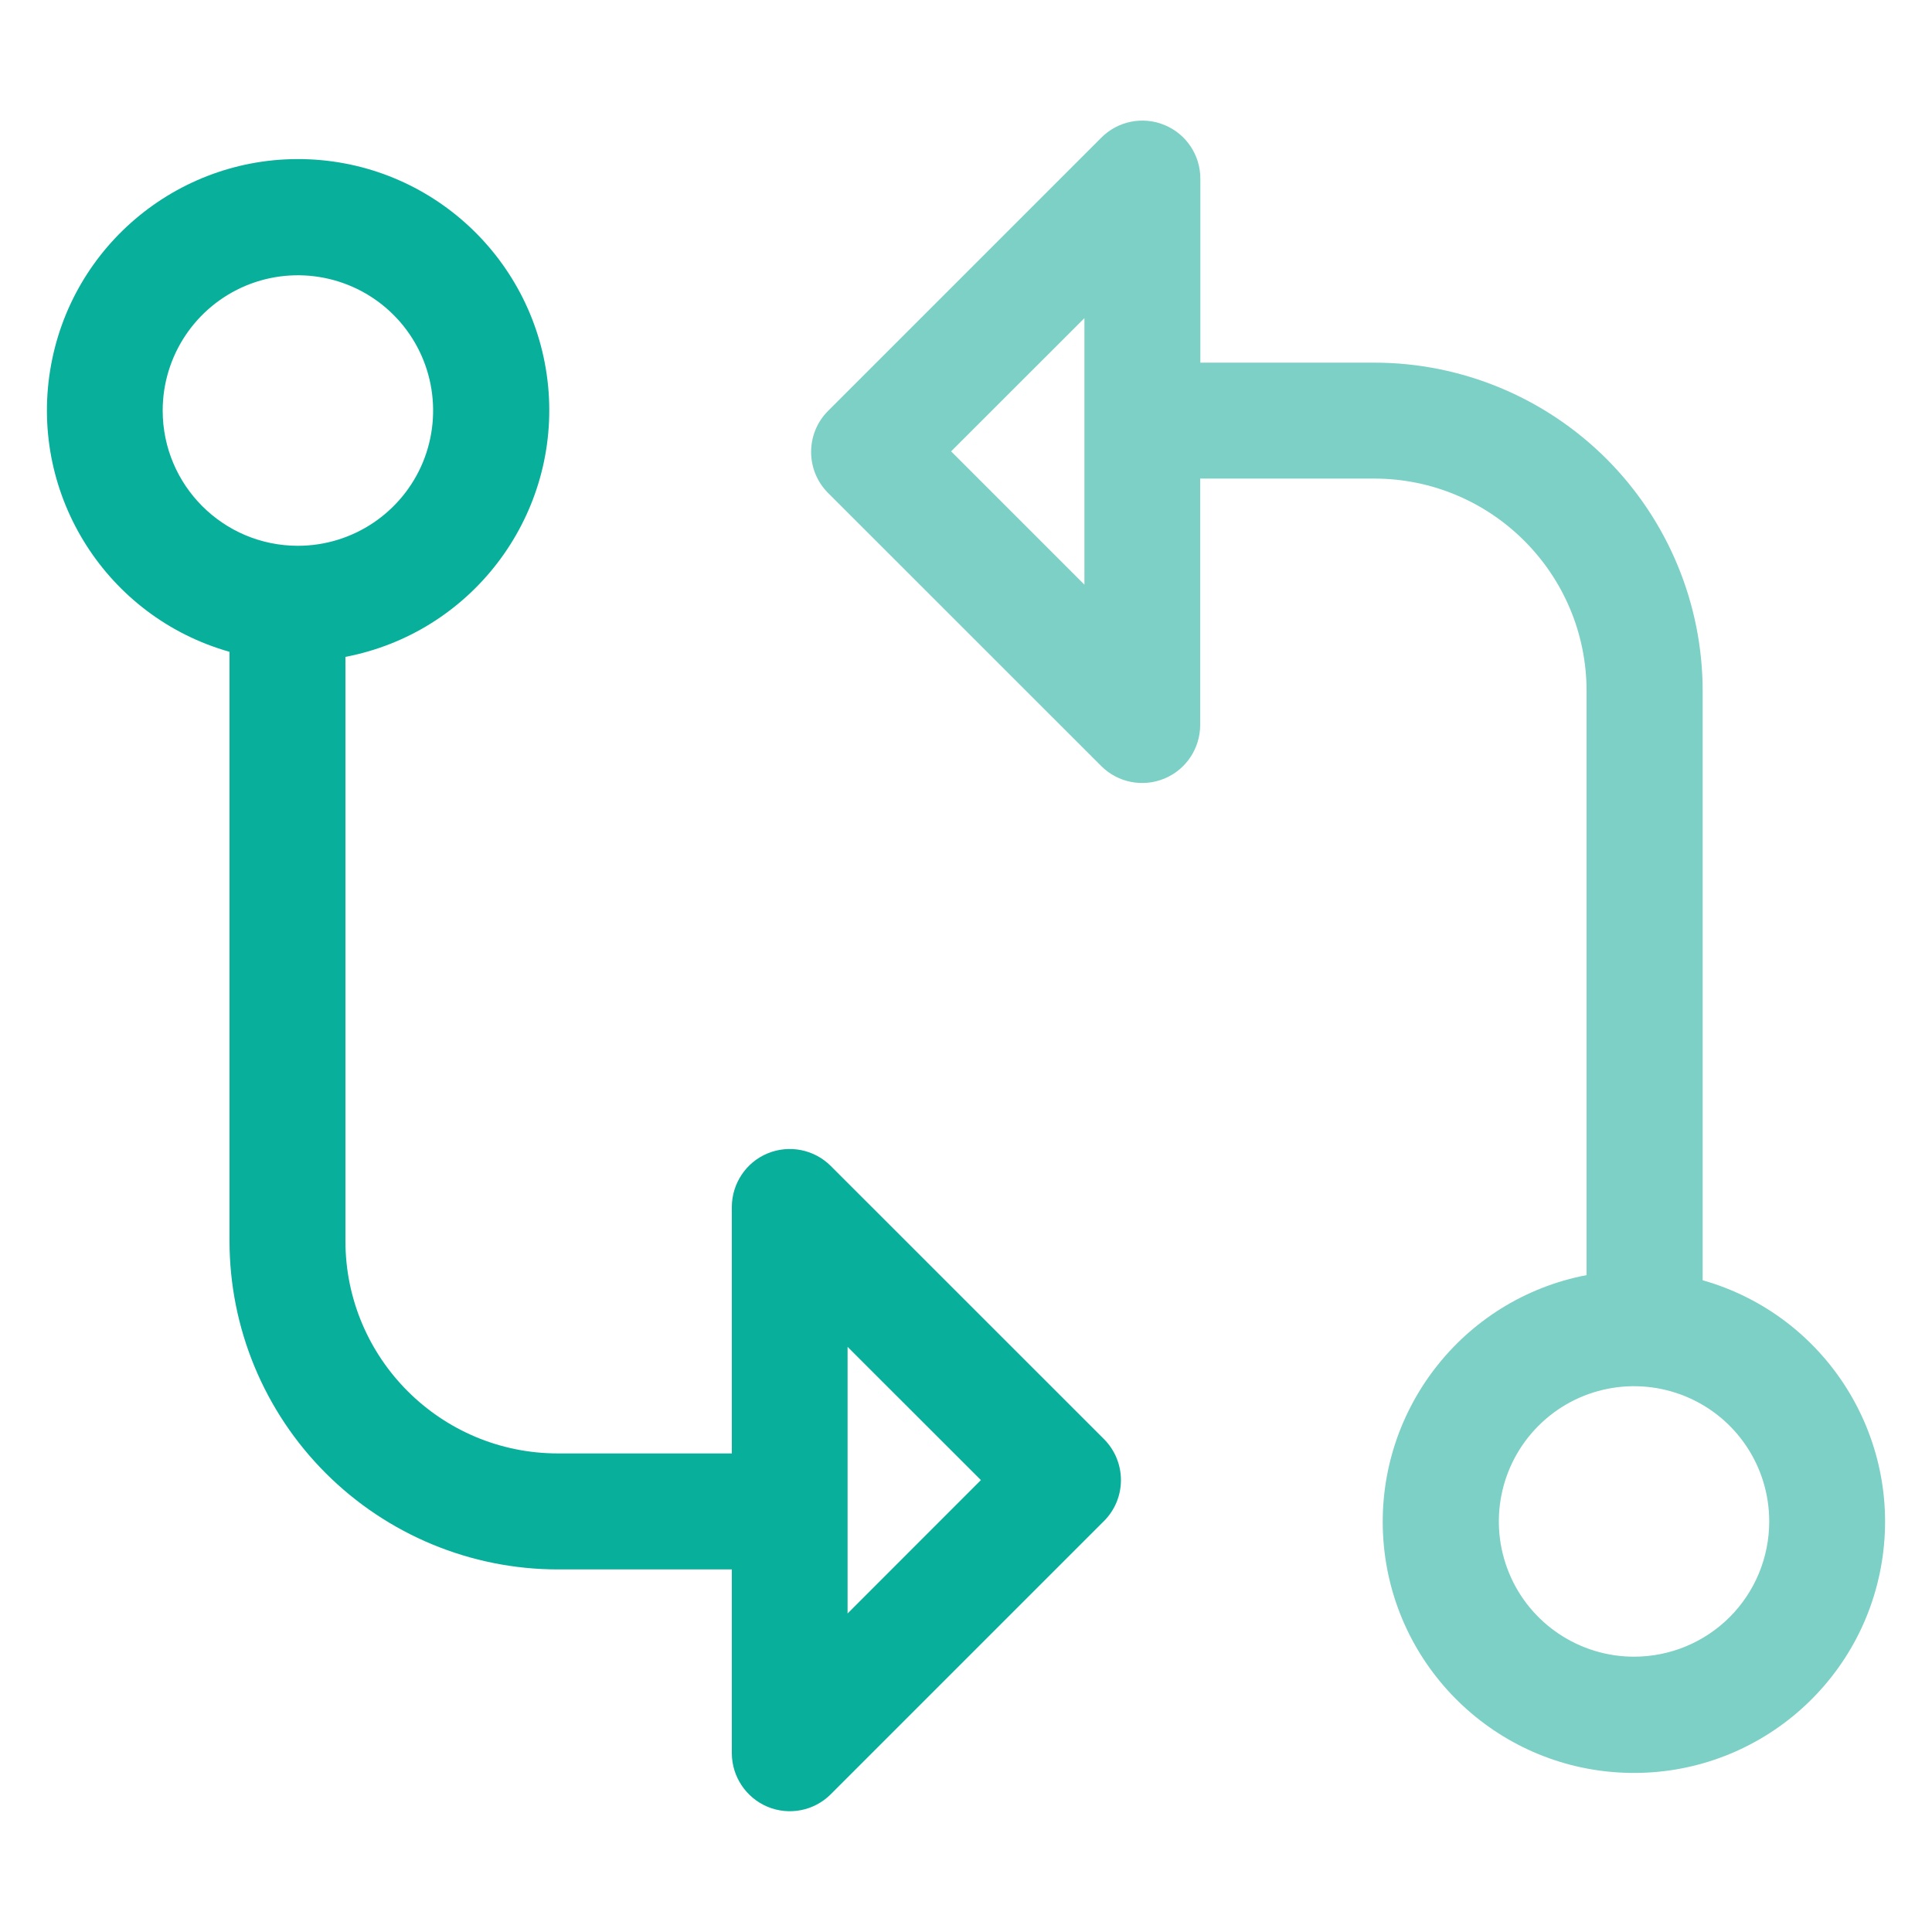
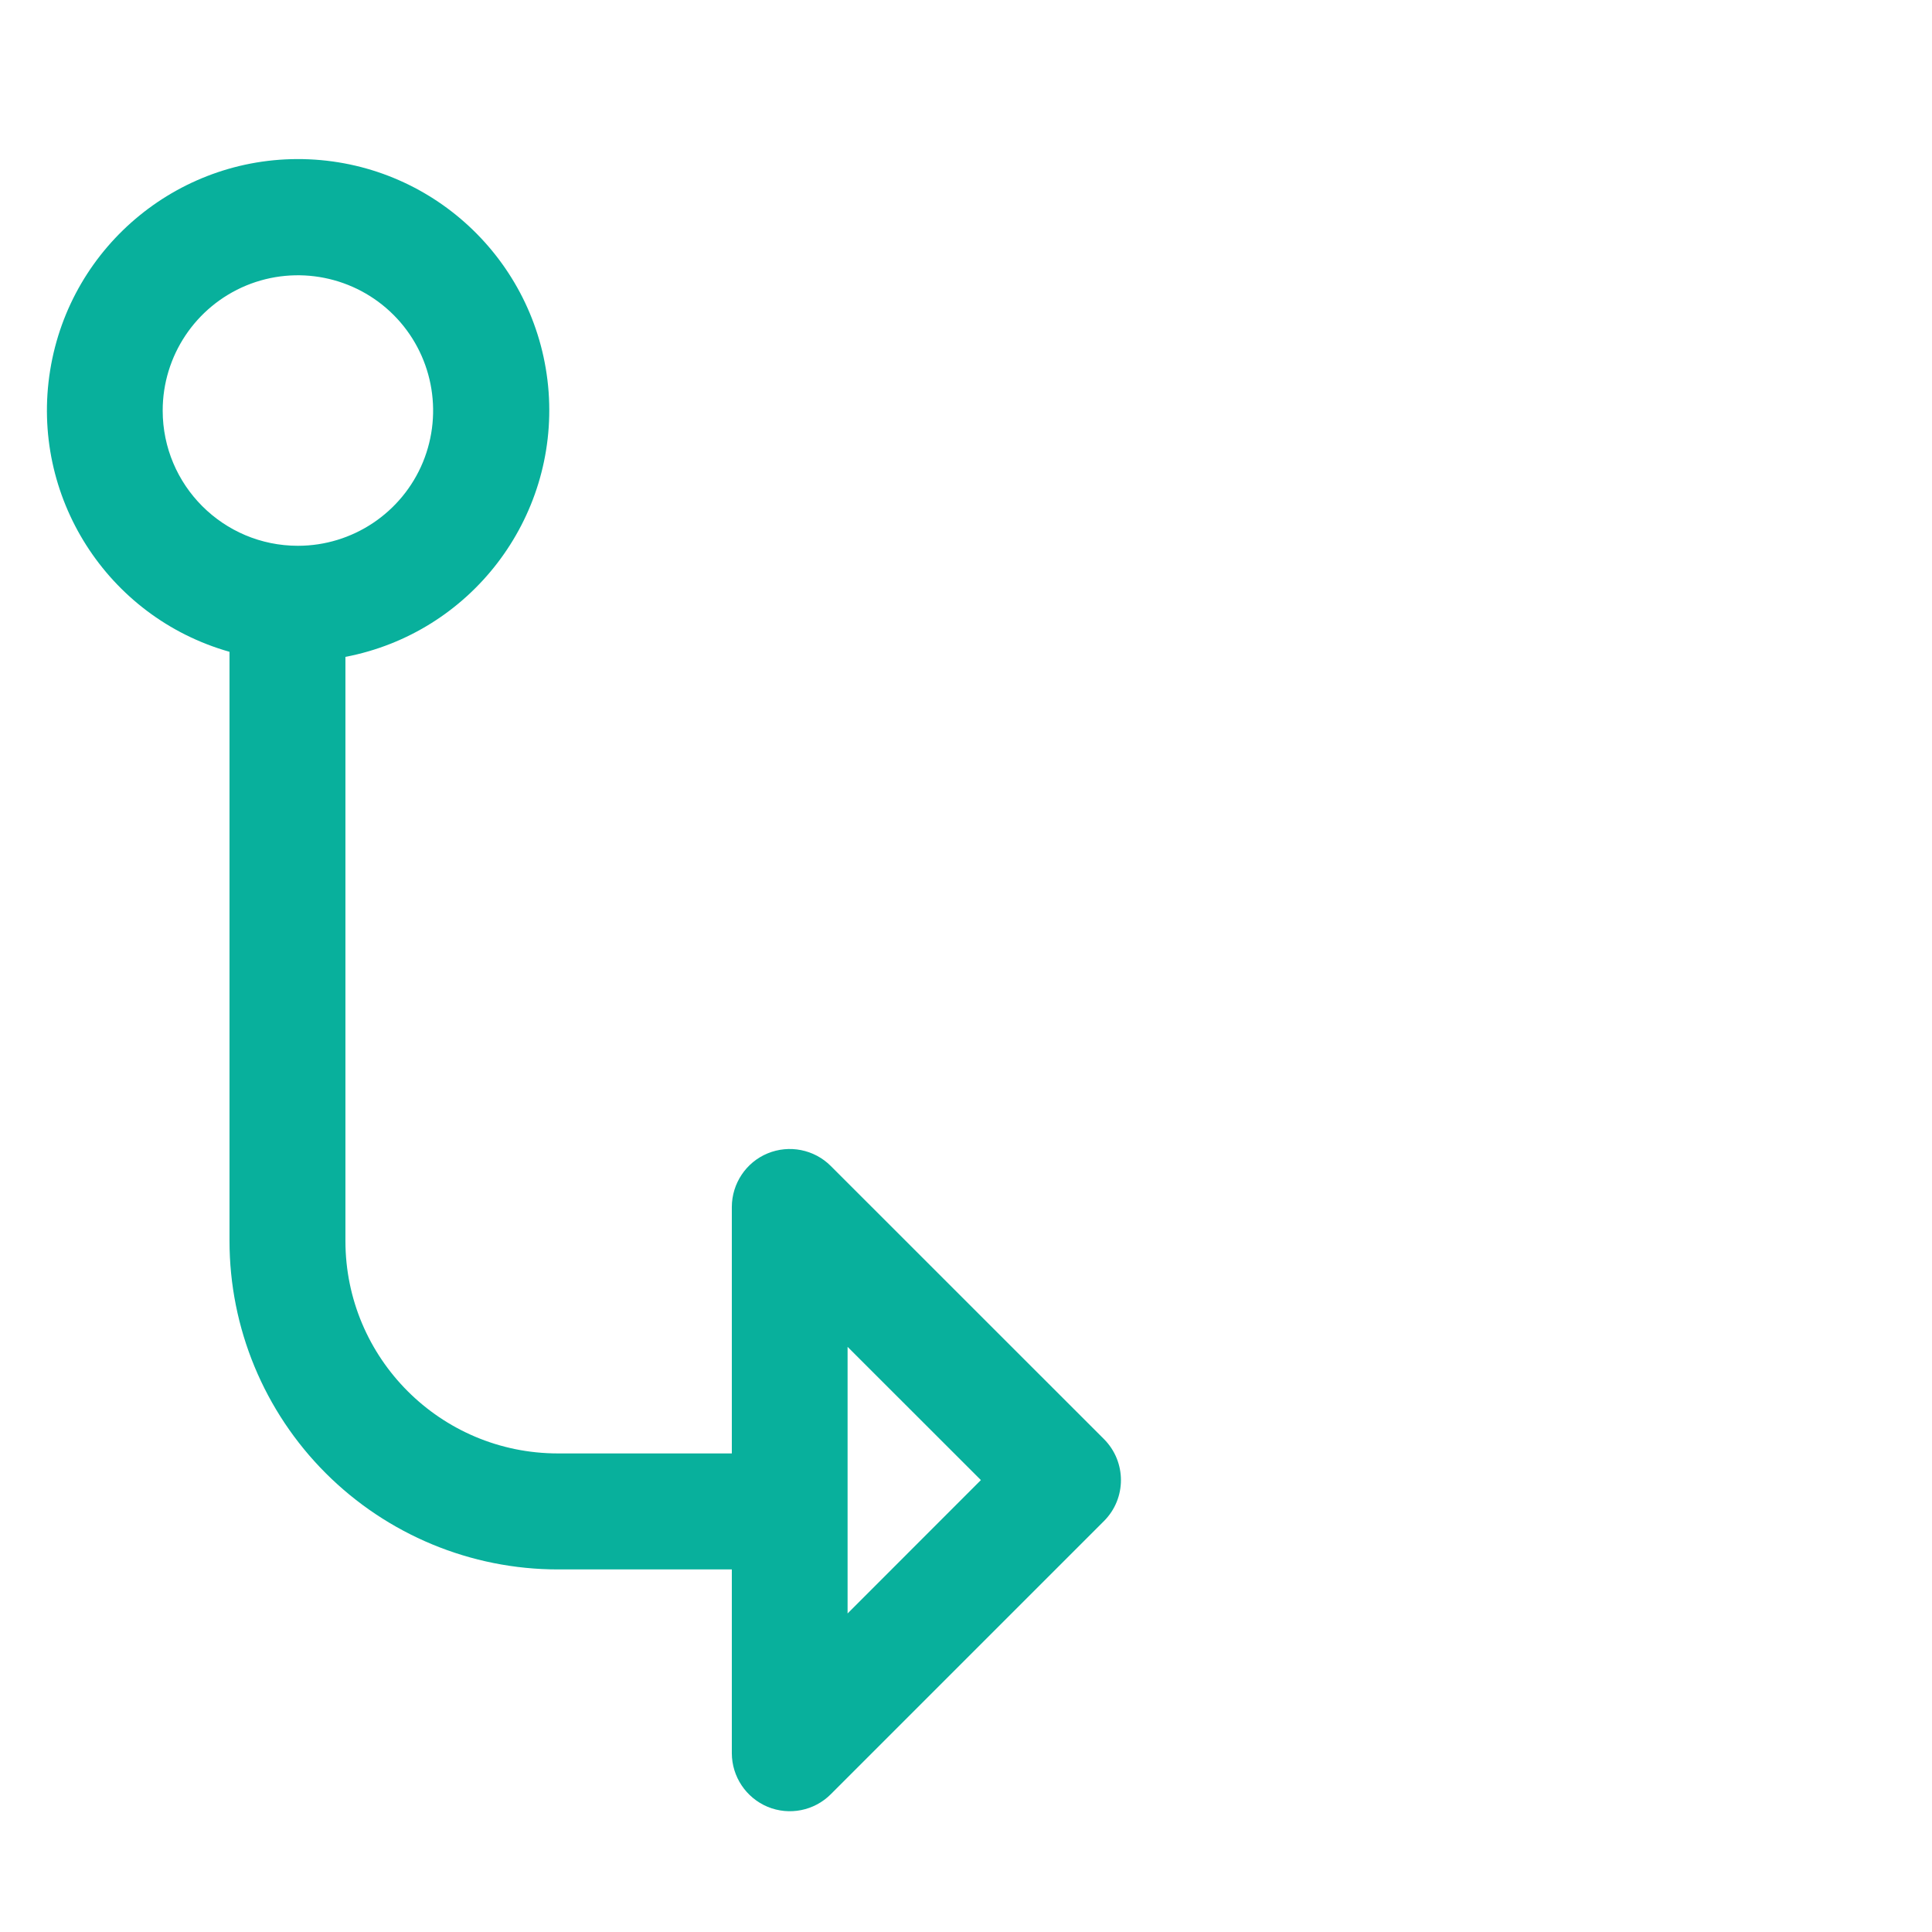
<svg xmlns="http://www.w3.org/2000/svg" width="24" height="24" viewBox="0 0 24 24" fill="none">
  <path d="M10.32 14.484C10.114 14.278 9.804 14.217 9.535 14.328C9.267 14.439 9.092 14.702 9.091 14.993V18.055H6.931C5.473 18.055 4.291 16.873 4.291 15.415V8.16C5.845 7.862 6.93 6.446 6.815 4.868C6.698 3.289 5.419 2.048 3.838 1.979C2.257 1.911 0.875 3.037 0.623 4.6C0.371 6.162 1.329 7.666 2.851 8.097V15.415C2.851 16.497 3.281 17.535 4.046 18.3C4.811 19.065 5.849 19.496 6.931 19.496H9.091V21.78C9.092 22.071 9.268 22.333 9.536 22.445C9.805 22.556 10.114 22.495 10.32 22.289L13.714 18.895C13.995 18.614 13.995 18.159 13.714 17.877L10.32 14.484ZM2.021 5.1C2.021 4.42 2.43 3.808 3.058 3.547C3.685 3.288 4.408 3.431 4.889 3.912C5.369 4.392 5.512 5.115 5.253 5.743C4.993 6.37 4.38 6.78 3.701 6.78C2.773 6.78 2.021 6.028 2.021 5.1ZM10.529 20.043V16.731L12.185 18.386L10.529 20.043Z" fill="#08B09C" />
-   <path d="M21.151 15.903V8.585C21.151 7.503 20.721 6.465 19.956 5.7C19.19 4.935 18.153 4.505 17.071 4.505H14.911V2.22C14.912 1.928 14.736 1.664 14.466 1.553C14.196 1.441 13.885 1.504 13.68 1.711L10.286 5.105C10.006 5.386 10.006 5.842 10.286 6.123L13.68 9.516C13.886 9.722 14.195 9.783 14.464 9.672C14.733 9.561 14.908 9.298 14.909 9.008V5.945H17.069C18.527 5.945 19.709 7.127 19.709 8.585V15.84C18.154 16.138 17.07 17.554 17.185 19.133C17.301 20.711 18.581 21.953 20.162 22.021C21.743 22.09 23.125 20.964 23.377 19.401C23.629 17.838 22.671 16.334 21.148 15.903H21.151ZM13.471 7.263L11.815 5.607L13.471 3.952V7.263ZM20.298 20.58C19.62 20.58 19.006 20.17 18.747 19.543C18.487 18.915 18.631 18.192 19.111 17.712C19.591 17.231 20.314 17.088 20.942 17.348C21.57 17.608 21.978 18.22 21.978 18.9C21.978 19.345 21.802 19.773 21.487 20.088C21.172 20.403 20.745 20.58 20.298 20.58V20.58Z" fill="#7CD0C6" />
</svg>